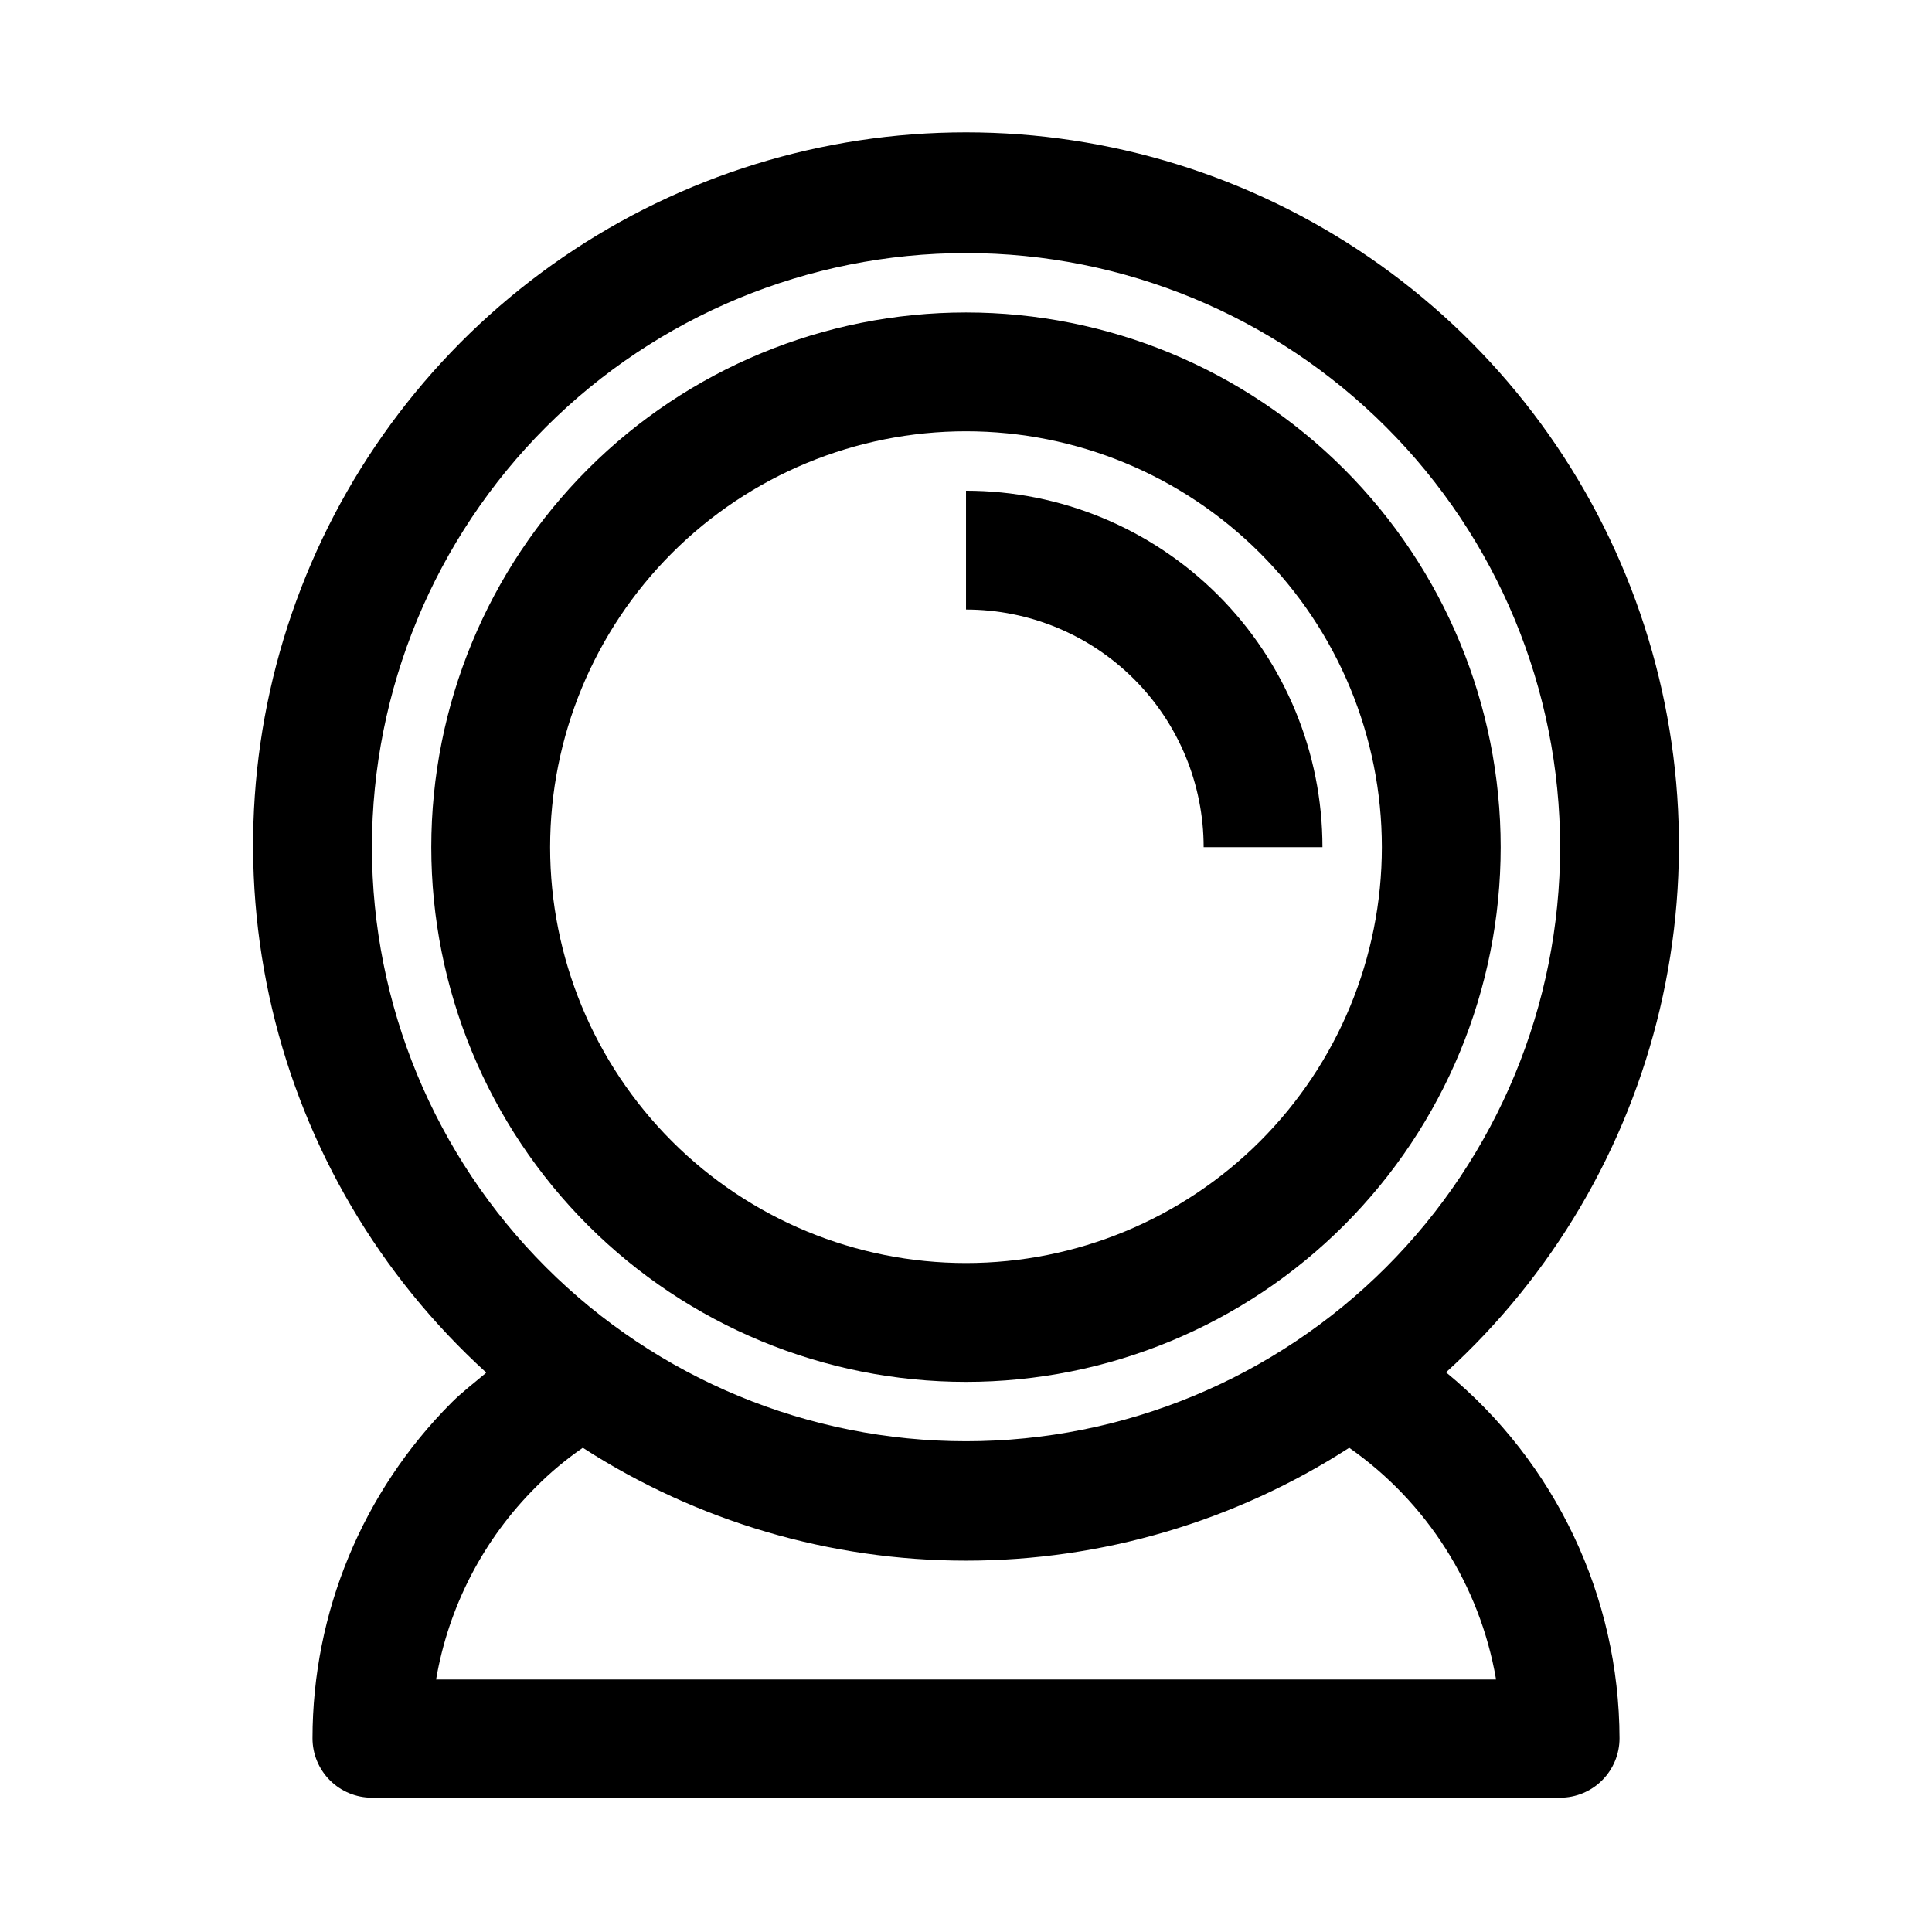
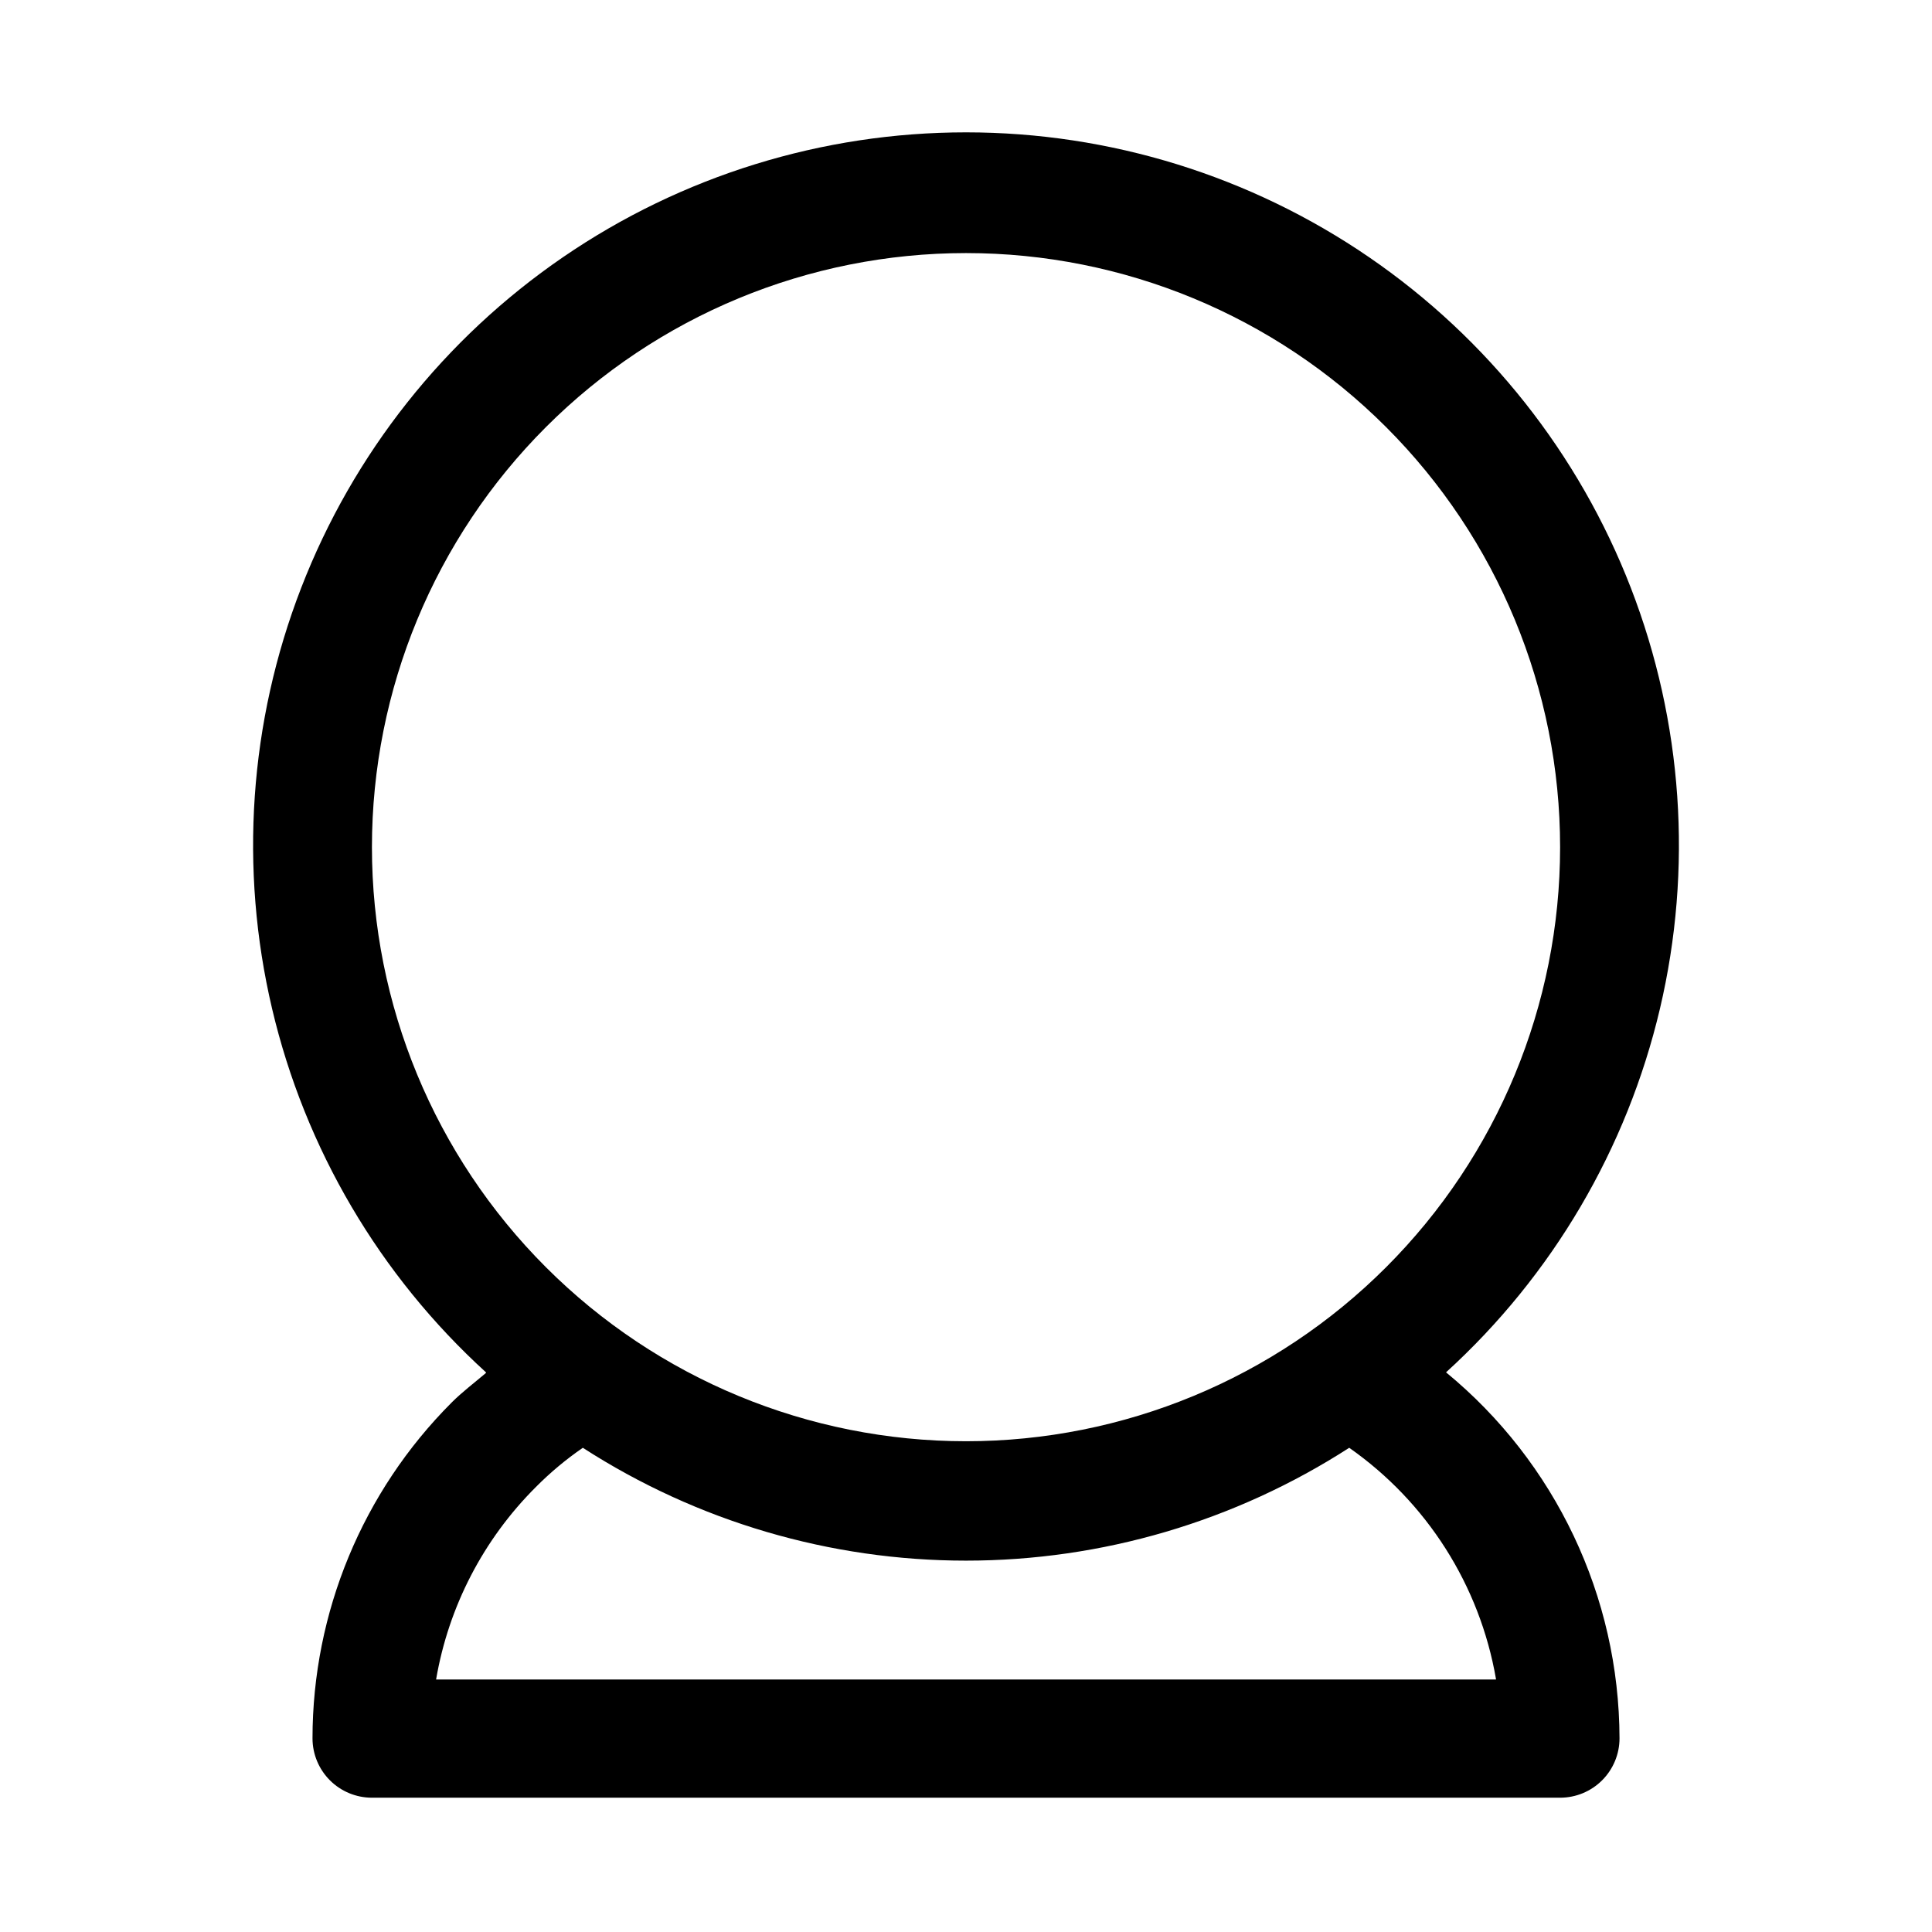
<svg xmlns="http://www.w3.org/2000/svg" fill="#000000" width="800px" height="800px" version="1.1" viewBox="144 144 512 512">
  <g>
    <path d="m272.79 507.84c-3.148 2.676-6.297 5.039-9.133 7.871l0.004 0.004c-23.578 23.602-36.828 55.594-36.844 88.953 0 4.176 1.66 8.18 4.613 11.133 2.953 2.953 6.957 4.609 11.133 4.609h314.88c4.176 0 8.18-1.656 11.133-4.609 2.953-2.953 4.613-6.957 4.613-11.133-0.094-37.566-16.953-73.129-45.973-96.984 28.184-25.664 47.941-59.258 56.684-96.359 8.738-37.102 6.051-75.98-7.707-111.53-13.762-35.547-37.953-66.102-69.398-87.648-31.445-21.547-68.672-33.074-106.79-33.074-38.121 0-75.348 11.527-106.79 33.074-31.445 21.547-55.637 52.102-69.398 87.648s-16.449 74.426-7.707 111.53c8.738 37.102 28.5 70.695 56.68 96.359zm267.65 81.238-280.87 0.004c3.305-19.34 12.551-37.168 26.449-51.012 3.812-3.844 7.977-7.32 12.438-10.391 30.27 19.523 65.527 29.906 101.55 29.906 36.02 0 71.277-10.383 101.55-29.906 20.598 14.426 34.594 36.465 38.887 61.242zm-140.43-378.01c41.754 0 81.801 16.586 111.32 46.113 29.527 29.527 46.113 69.57 46.113 111.33 0 41.754-16.586 81.801-46.113 111.32-29.523 29.527-69.57 46.113-111.32 46.113-41.758 0-81.805-16.586-111.33-46.113-29.527-29.523-46.113-69.57-46.113-111.32 0-41.758 16.586-81.801 46.113-111.33 29.523-29.527 69.57-46.113 111.33-46.113z" />
-     <path d="m400 510.21c37.578 0 73.621-14.93 100.19-41.504 26.574-26.57 41.504-62.613 41.504-100.19 0-37.582-14.93-73.621-41.504-100.2-26.57-26.574-62.613-41.504-100.19-41.504-37.582 0-73.621 14.93-100.2 41.504-26.574 26.574-41.504 62.613-41.504 100.2 0 37.578 14.93 73.621 41.504 100.19 26.574 26.574 62.613 41.504 100.2 41.504zm0-251.91c29.227 0 57.258 11.613 77.926 32.281s32.281 48.699 32.281 77.93c0 29.227-11.613 57.258-32.281 77.93-20.668 20.668-48.699 32.277-77.926 32.277-29.23 0-57.262-11.609-77.93-32.277-20.668-20.672-32.281-48.703-32.281-77.93 0-29.23 11.613-57.262 32.281-77.93 20.668-20.668 48.699-32.281 77.93-32.281z" />
-     <path d="m462.98 368.51h31.488-0.004c0-25.055-9.949-49.082-27.668-66.797-17.715-17.715-41.742-27.668-66.793-27.668v31.488c16.699 0 32.719 6.633 44.531 18.445 11.809 11.809 18.445 27.828 18.445 44.531z" />
  </g>
</svg>